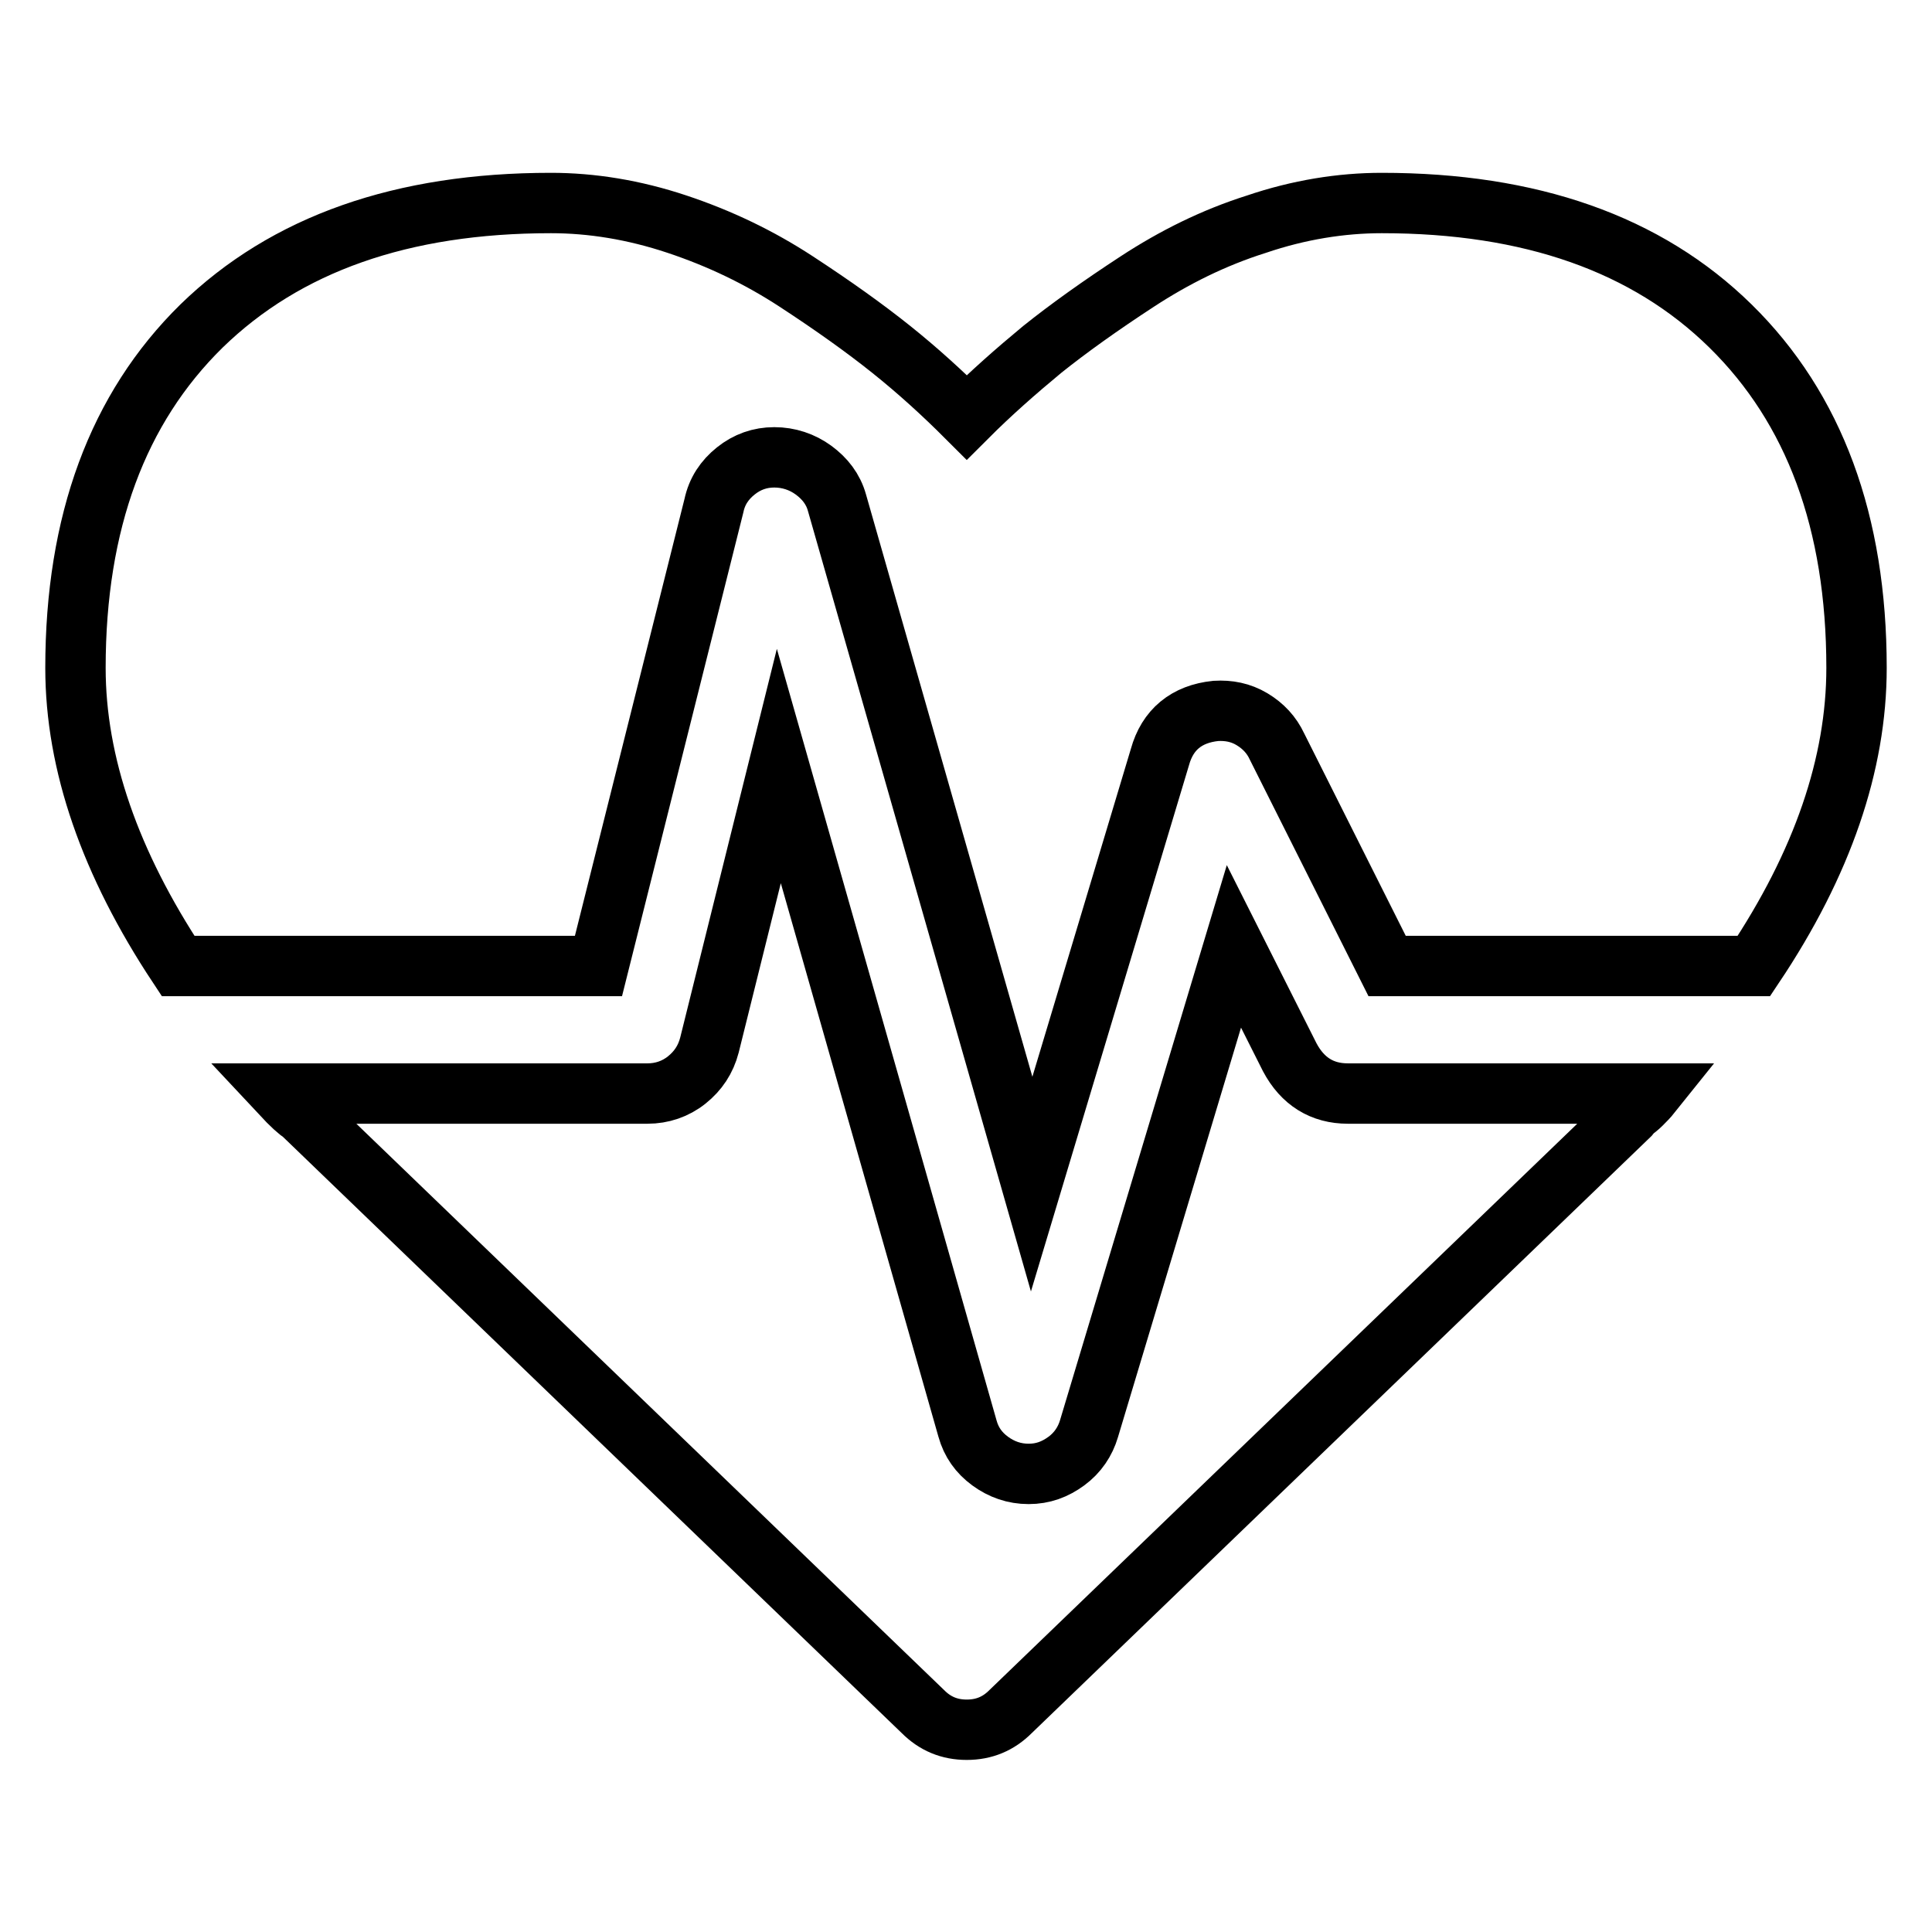
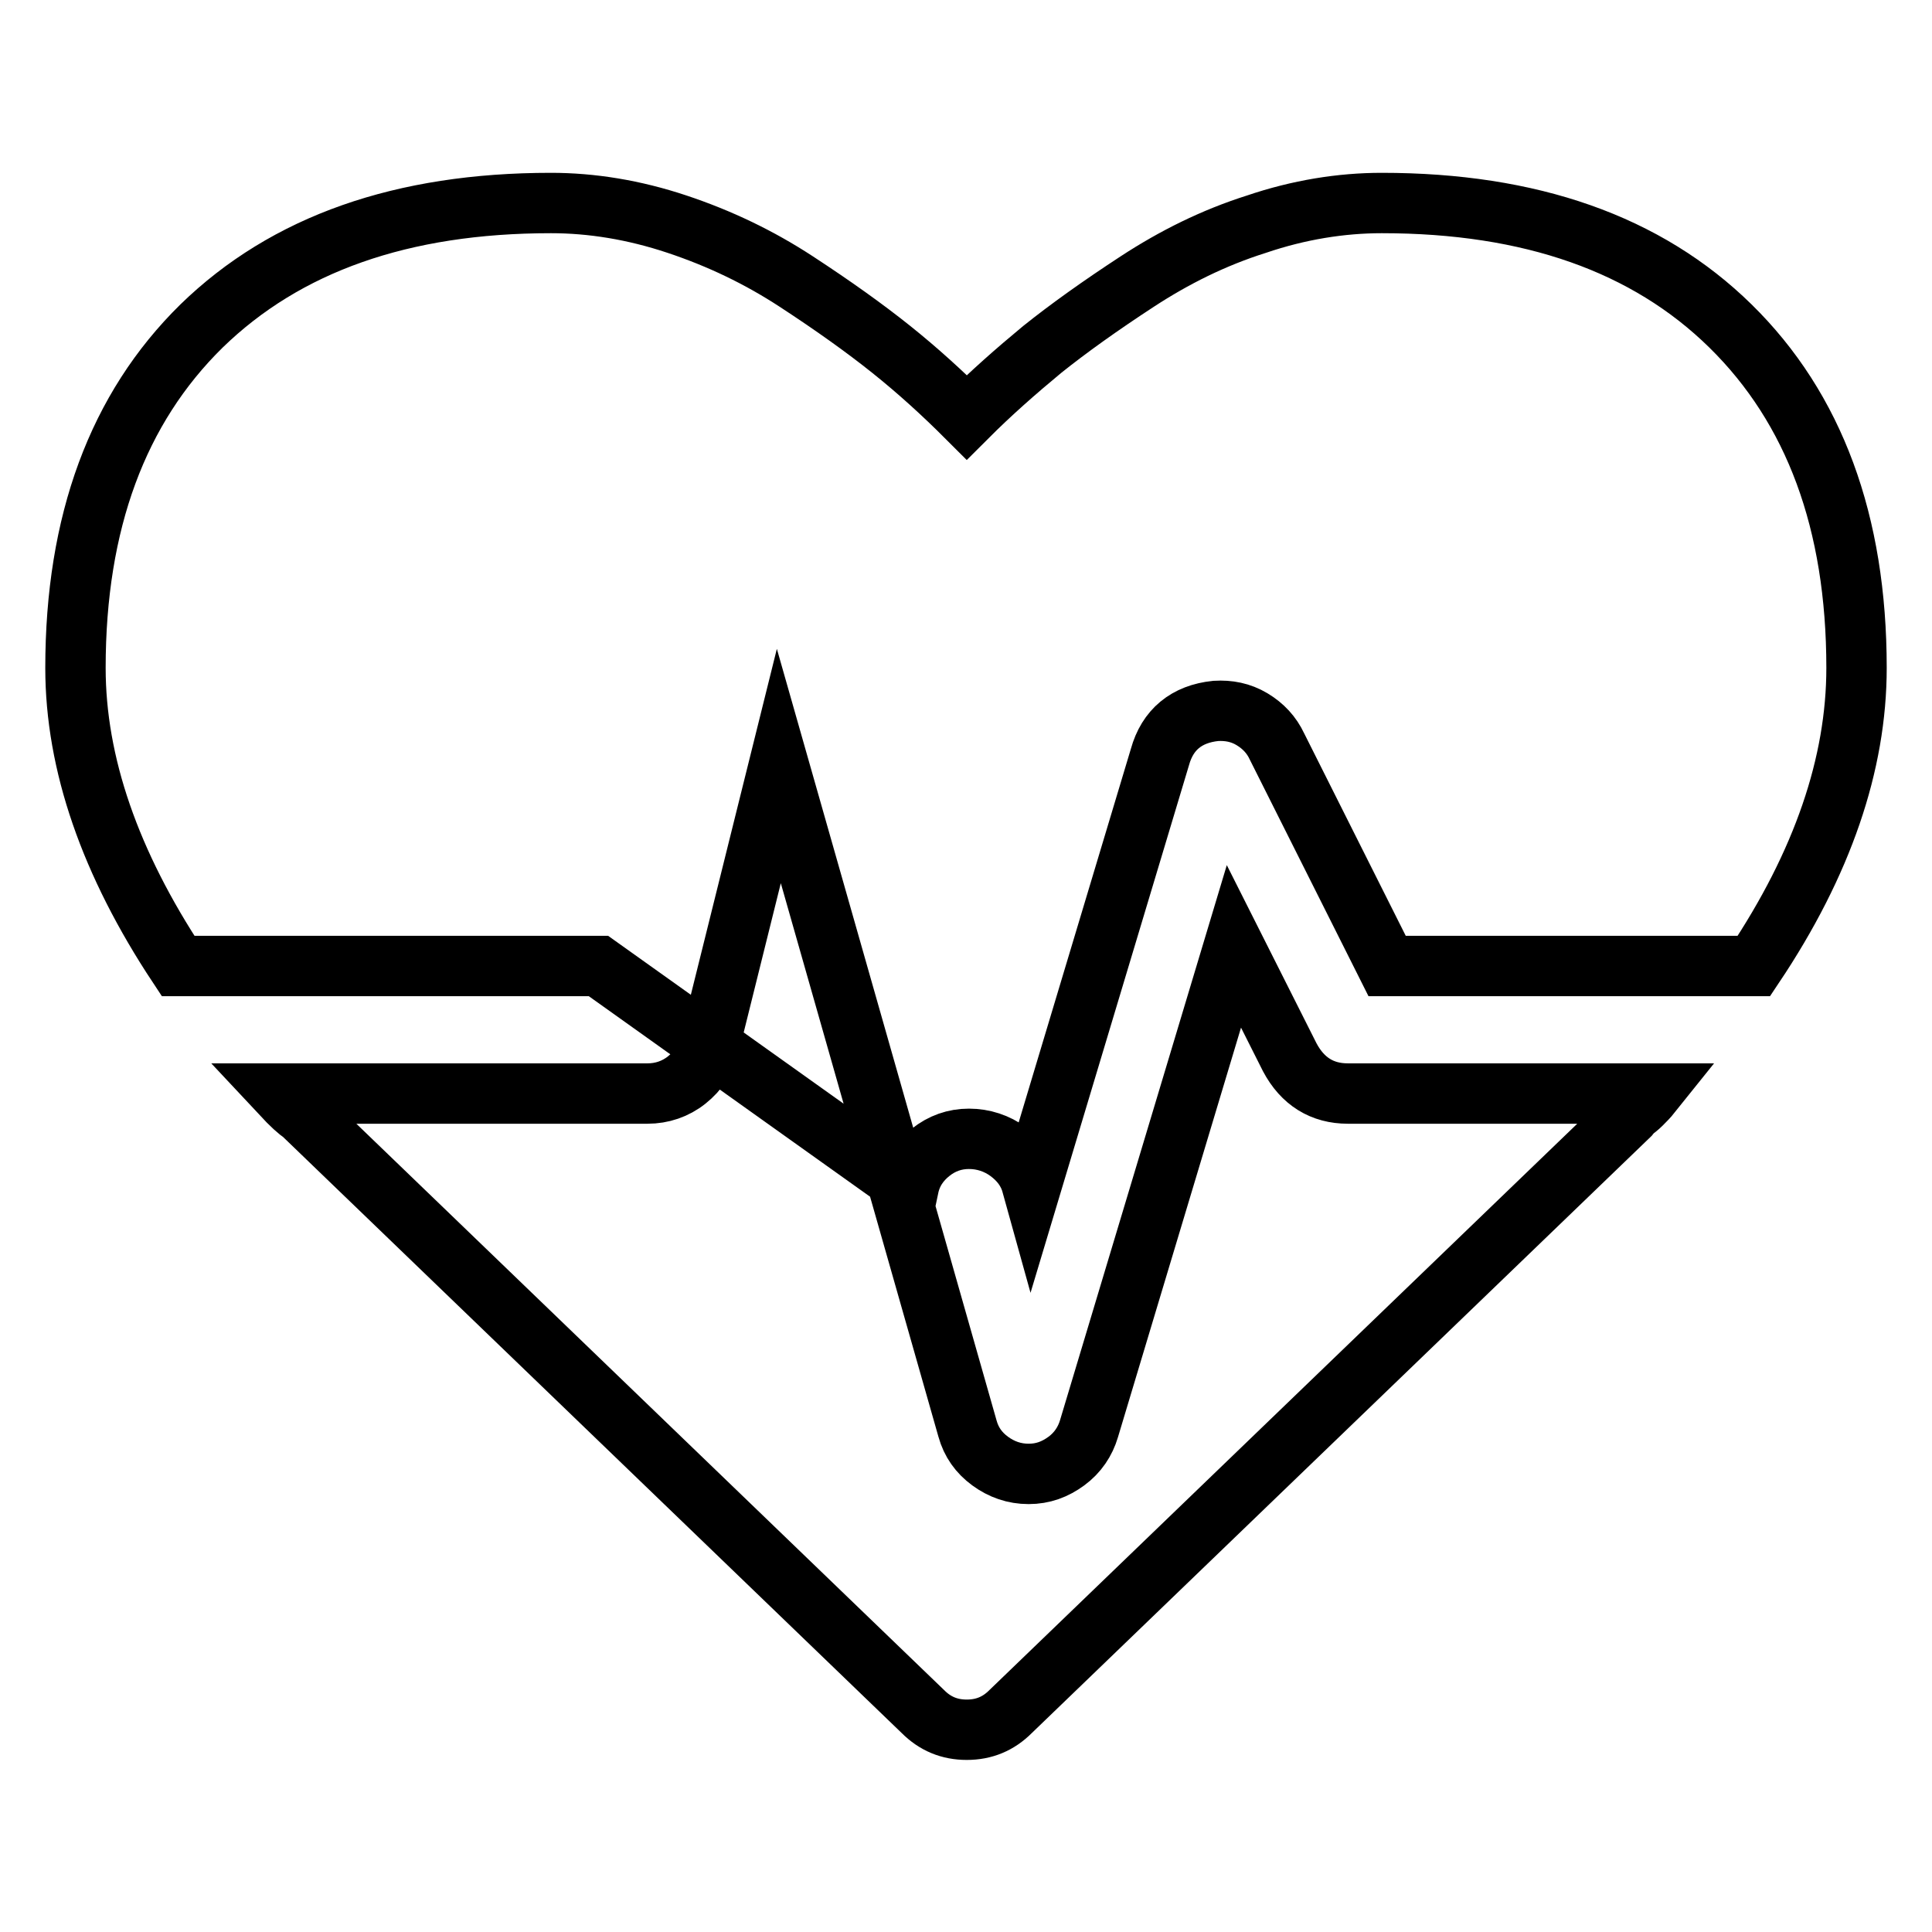
<svg xmlns="http://www.w3.org/2000/svg" version="1.1" x="0px" y="0px" viewBox="0 0 256 256" enable-background="new 0 0 256 256" xml:space="preserve">
  <g>
    <g>
-       <path stroke-width="8" fill-opacity="0" stroke="#000000" d="M178.6,144.9h40.2c-0.4,0.5-0.9,1-1.3,1.4c-0.4,0.4-0.8,0.7-1.2,1l-0.4,0.5l-82,79c-1.6,1.6-3.5,2.4-5.8,2.4s-4.2-0.8-5.8-2.4L40,147.5c-0.4-0.2-1.4-1.1-2.8-2.6h48.6c1.9,0,3.7-0.6,5.2-1.8c1.5-1.2,2.5-2.7,3-4.6l9.2-37l25,87.8c0.5,1.8,1.5,3.2,3,4.3c1.5,1.1,3.2,1.7,5.1,1.7c1.9,0,3.5-0.6,5-1.7c1.5-1.1,2.5-2.6,3-4.3l19.2-63.9l7.4,14.7C172.6,143.3,175.2,144.9,178.6,144.9L178.6,144.9z M246,88.5c0,12.7-4.5,25.9-13.6,39.5h-48.6l-14.6-29.1c-0.7-1.5-1.8-2.7-3.3-3.6c-1.5-0.9-3.1-1.2-4.8-1.1c-3.9,0.4-6.4,2.5-7.4,6.1l-17,56.6l-25.8-90.3c-0.5-1.8-1.6-3.2-3.1-4.3c-1.5-1.1-3.3-1.7-5.2-1.7s-3.6,0.6-5.1,1.8c-1.5,1.2-2.5,2.7-2.9,4.6L79.3,128H23.6c-9-13.6-13.6-26.8-13.6-39.5c0-19.3,5.6-34.4,16.7-45.3C37.9,32.3,53.3,26.9,73,26.9c5.4,0,11,0.9,16.7,2.8c5.7,1.9,10.9,4.4,15.8,7.6c4.9,3.2,9.1,6.2,12.6,9s6.8,5.8,10,9c3.2-3.2,6.5-6.1,10-9c3.5-2.8,7.7-5.8,12.6-9c4.9-3.2,10.1-5.8,15.8-7.6c5.6-1.9,11.2-2.8,16.6-2.8c19.7,0,35.1,5.4,46.2,16.3C240.4,54.1,246,69.2,246,88.5L246,88.5z" />
+       <path stroke-width="8" fill-opacity="0" stroke="#000000" d="M178.6,144.9h40.2c-0.4,0.5-0.9,1-1.3,1.4c-0.4,0.4-0.8,0.7-1.2,1l-0.4,0.5l-82,79c-1.6,1.6-3.5,2.4-5.8,2.4s-4.2-0.8-5.8-2.4L40,147.5c-0.4-0.2-1.4-1.1-2.8-2.6h48.6c1.9,0,3.7-0.6,5.2-1.8c1.5-1.2,2.5-2.7,3-4.6l9.2-37l25,87.8c0.5,1.8,1.5,3.2,3,4.3c1.5,1.1,3.2,1.7,5.1,1.7c1.9,0,3.5-0.6,5-1.7c1.5-1.1,2.5-2.6,3-4.3l19.2-63.9l7.4,14.7C172.6,143.3,175.2,144.9,178.6,144.9L178.6,144.9z M246,88.5c0,12.7-4.5,25.9-13.6,39.5h-48.6l-14.6-29.1c-0.7-1.5-1.8-2.7-3.3-3.6c-1.5-0.9-3.1-1.2-4.8-1.1c-3.9,0.4-6.4,2.5-7.4,6.1l-17,56.6c-0.5-1.8-1.6-3.2-3.1-4.3c-1.5-1.1-3.3-1.7-5.2-1.7s-3.6,0.6-5.1,1.8c-1.5,1.2-2.5,2.7-2.9,4.6L79.3,128H23.6c-9-13.6-13.6-26.8-13.6-39.5c0-19.3,5.6-34.4,16.7-45.3C37.9,32.3,53.3,26.9,73,26.9c5.4,0,11,0.9,16.7,2.8c5.7,1.9,10.9,4.4,15.8,7.6c4.9,3.2,9.1,6.2,12.6,9s6.8,5.8,10,9c3.2-3.2,6.5-6.1,10-9c3.5-2.8,7.7-5.8,12.6-9c4.9-3.2,10.1-5.8,15.8-7.6c5.6-1.9,11.2-2.8,16.6-2.8c19.7,0,35.1,5.4,46.2,16.3C240.4,54.1,246,69.2,246,88.5L246,88.5z" />
    </g>
  </g>
</svg>